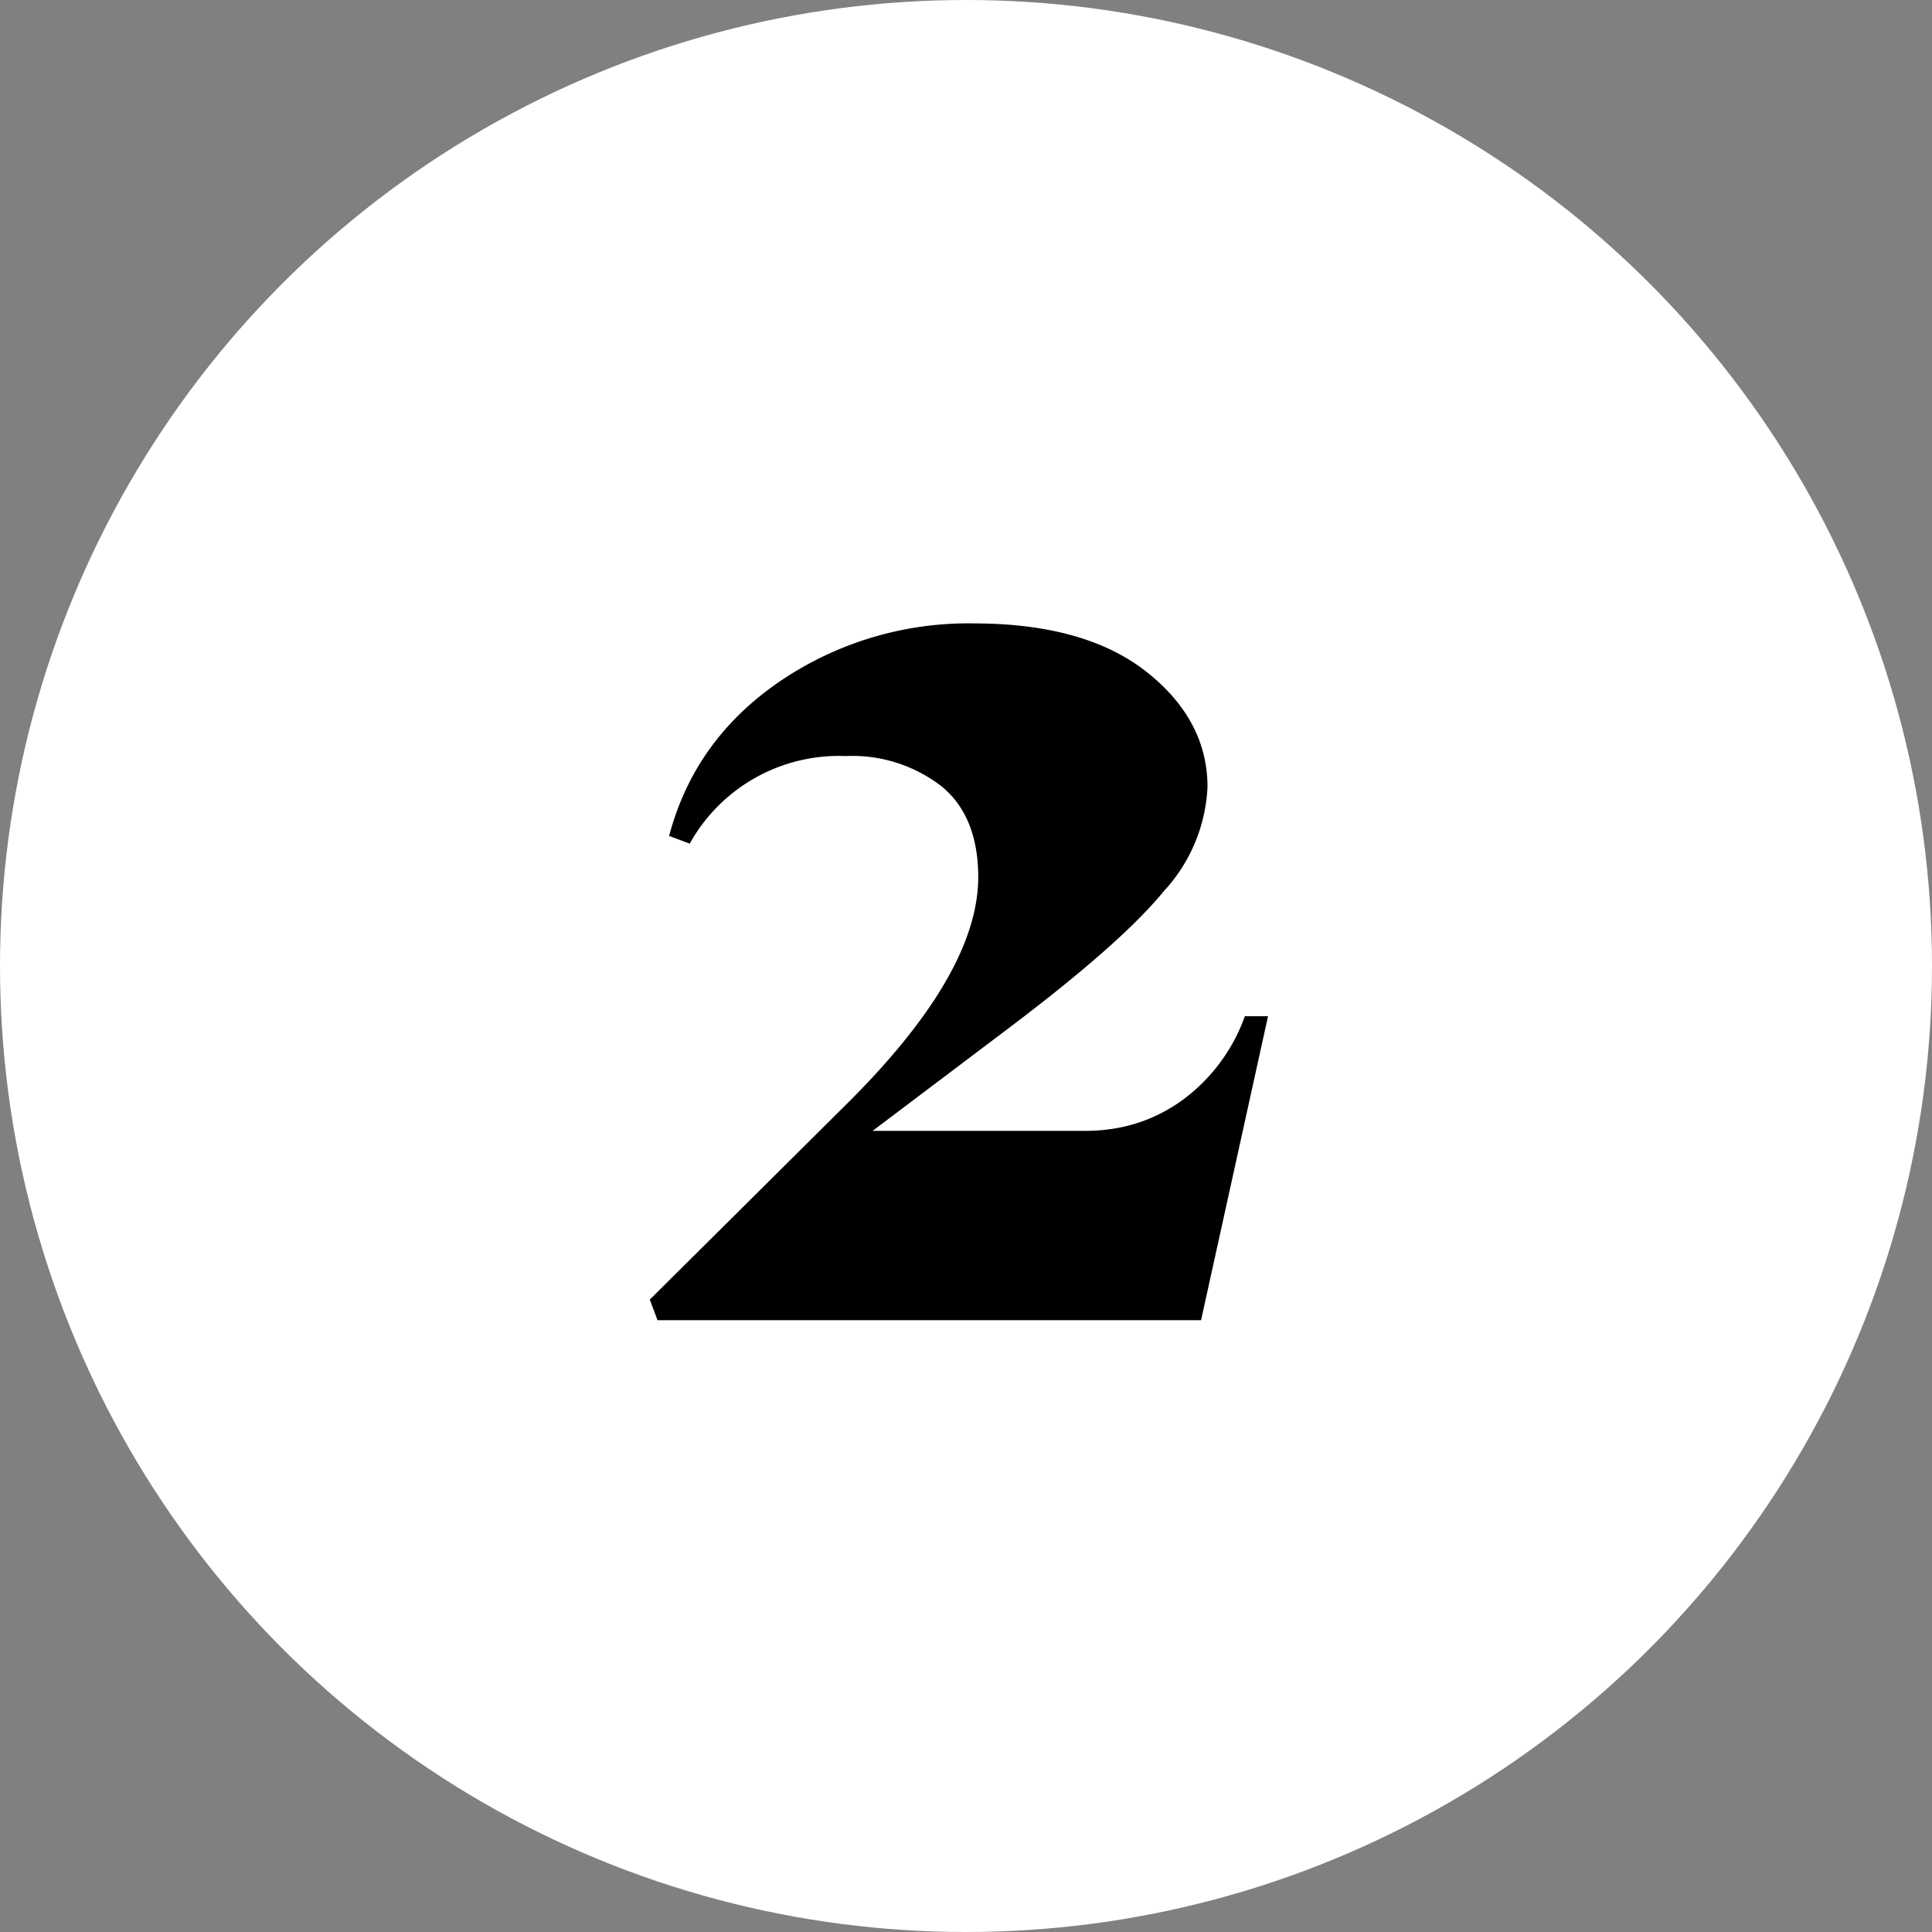
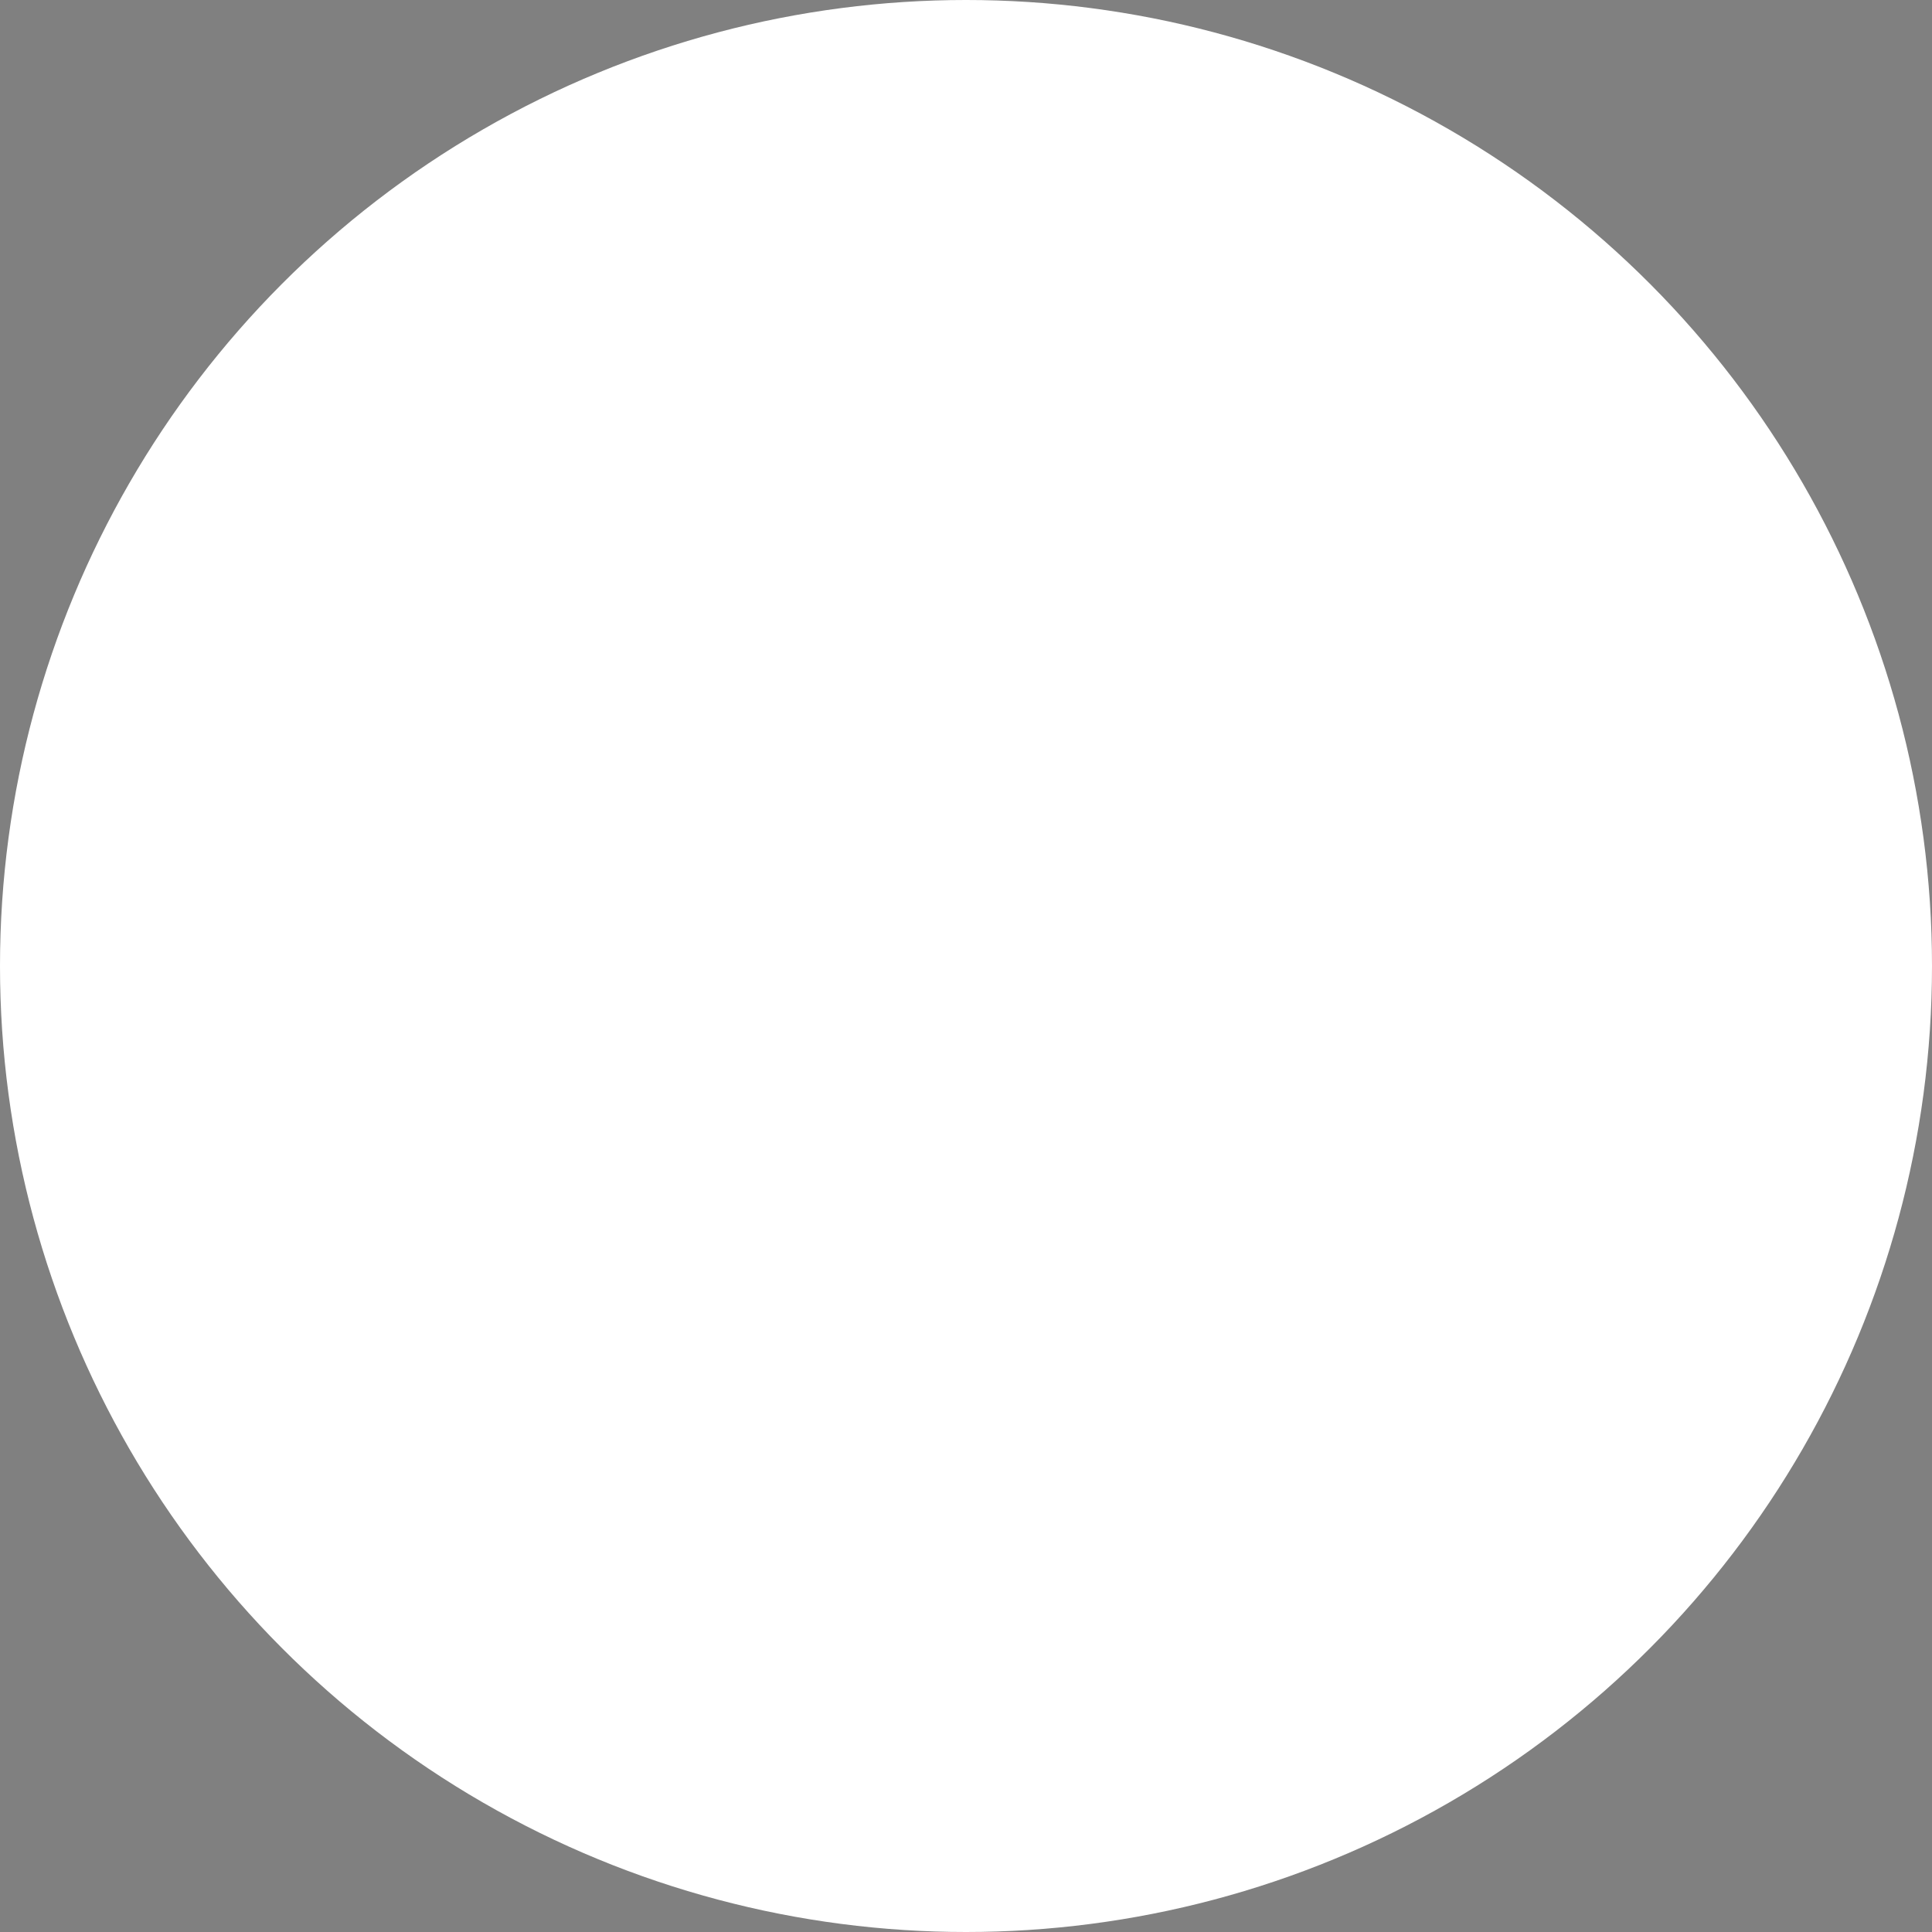
<svg xmlns="http://www.w3.org/2000/svg" width="60" height="60">
  <rect width="100%" height="100%" fill="#808080" stroke="none" />
  <g fill="none" fill-rule="evenodd">
    <circle fill="#FFF" cx="30" cy="30" r="30" />
-     <path d="M37.3 41H20.42l-.24-.64 6.08-6.04c2.75-2.72 4.12-5.08 4.12-7.08 0-1.25-.38-2.2-1.14-2.82a4.53 4.53 0 0 0-2.98-.94 5.3 5.3 0 0 0-4.84 2.72l-.64-.24c.53-2 1.68-3.6 3.44-4.8a10.4 10.4 0 0 1 6-1.8c2.32 0 4.11.5 5.38 1.5 1.27 1 1.9 2.2 1.9 3.58a5.1 5.1 0 0 1-1.36 3.24c-.9 1.1-2.5 2.5-4.8 4.24l-4.24 3.2h6.6c1.12 0 2.12-.31 3-.94a5.54 5.54 0 0 0 1.96-2.62h.72L37.3 41z" fill="#000" />
  </g>
</svg>